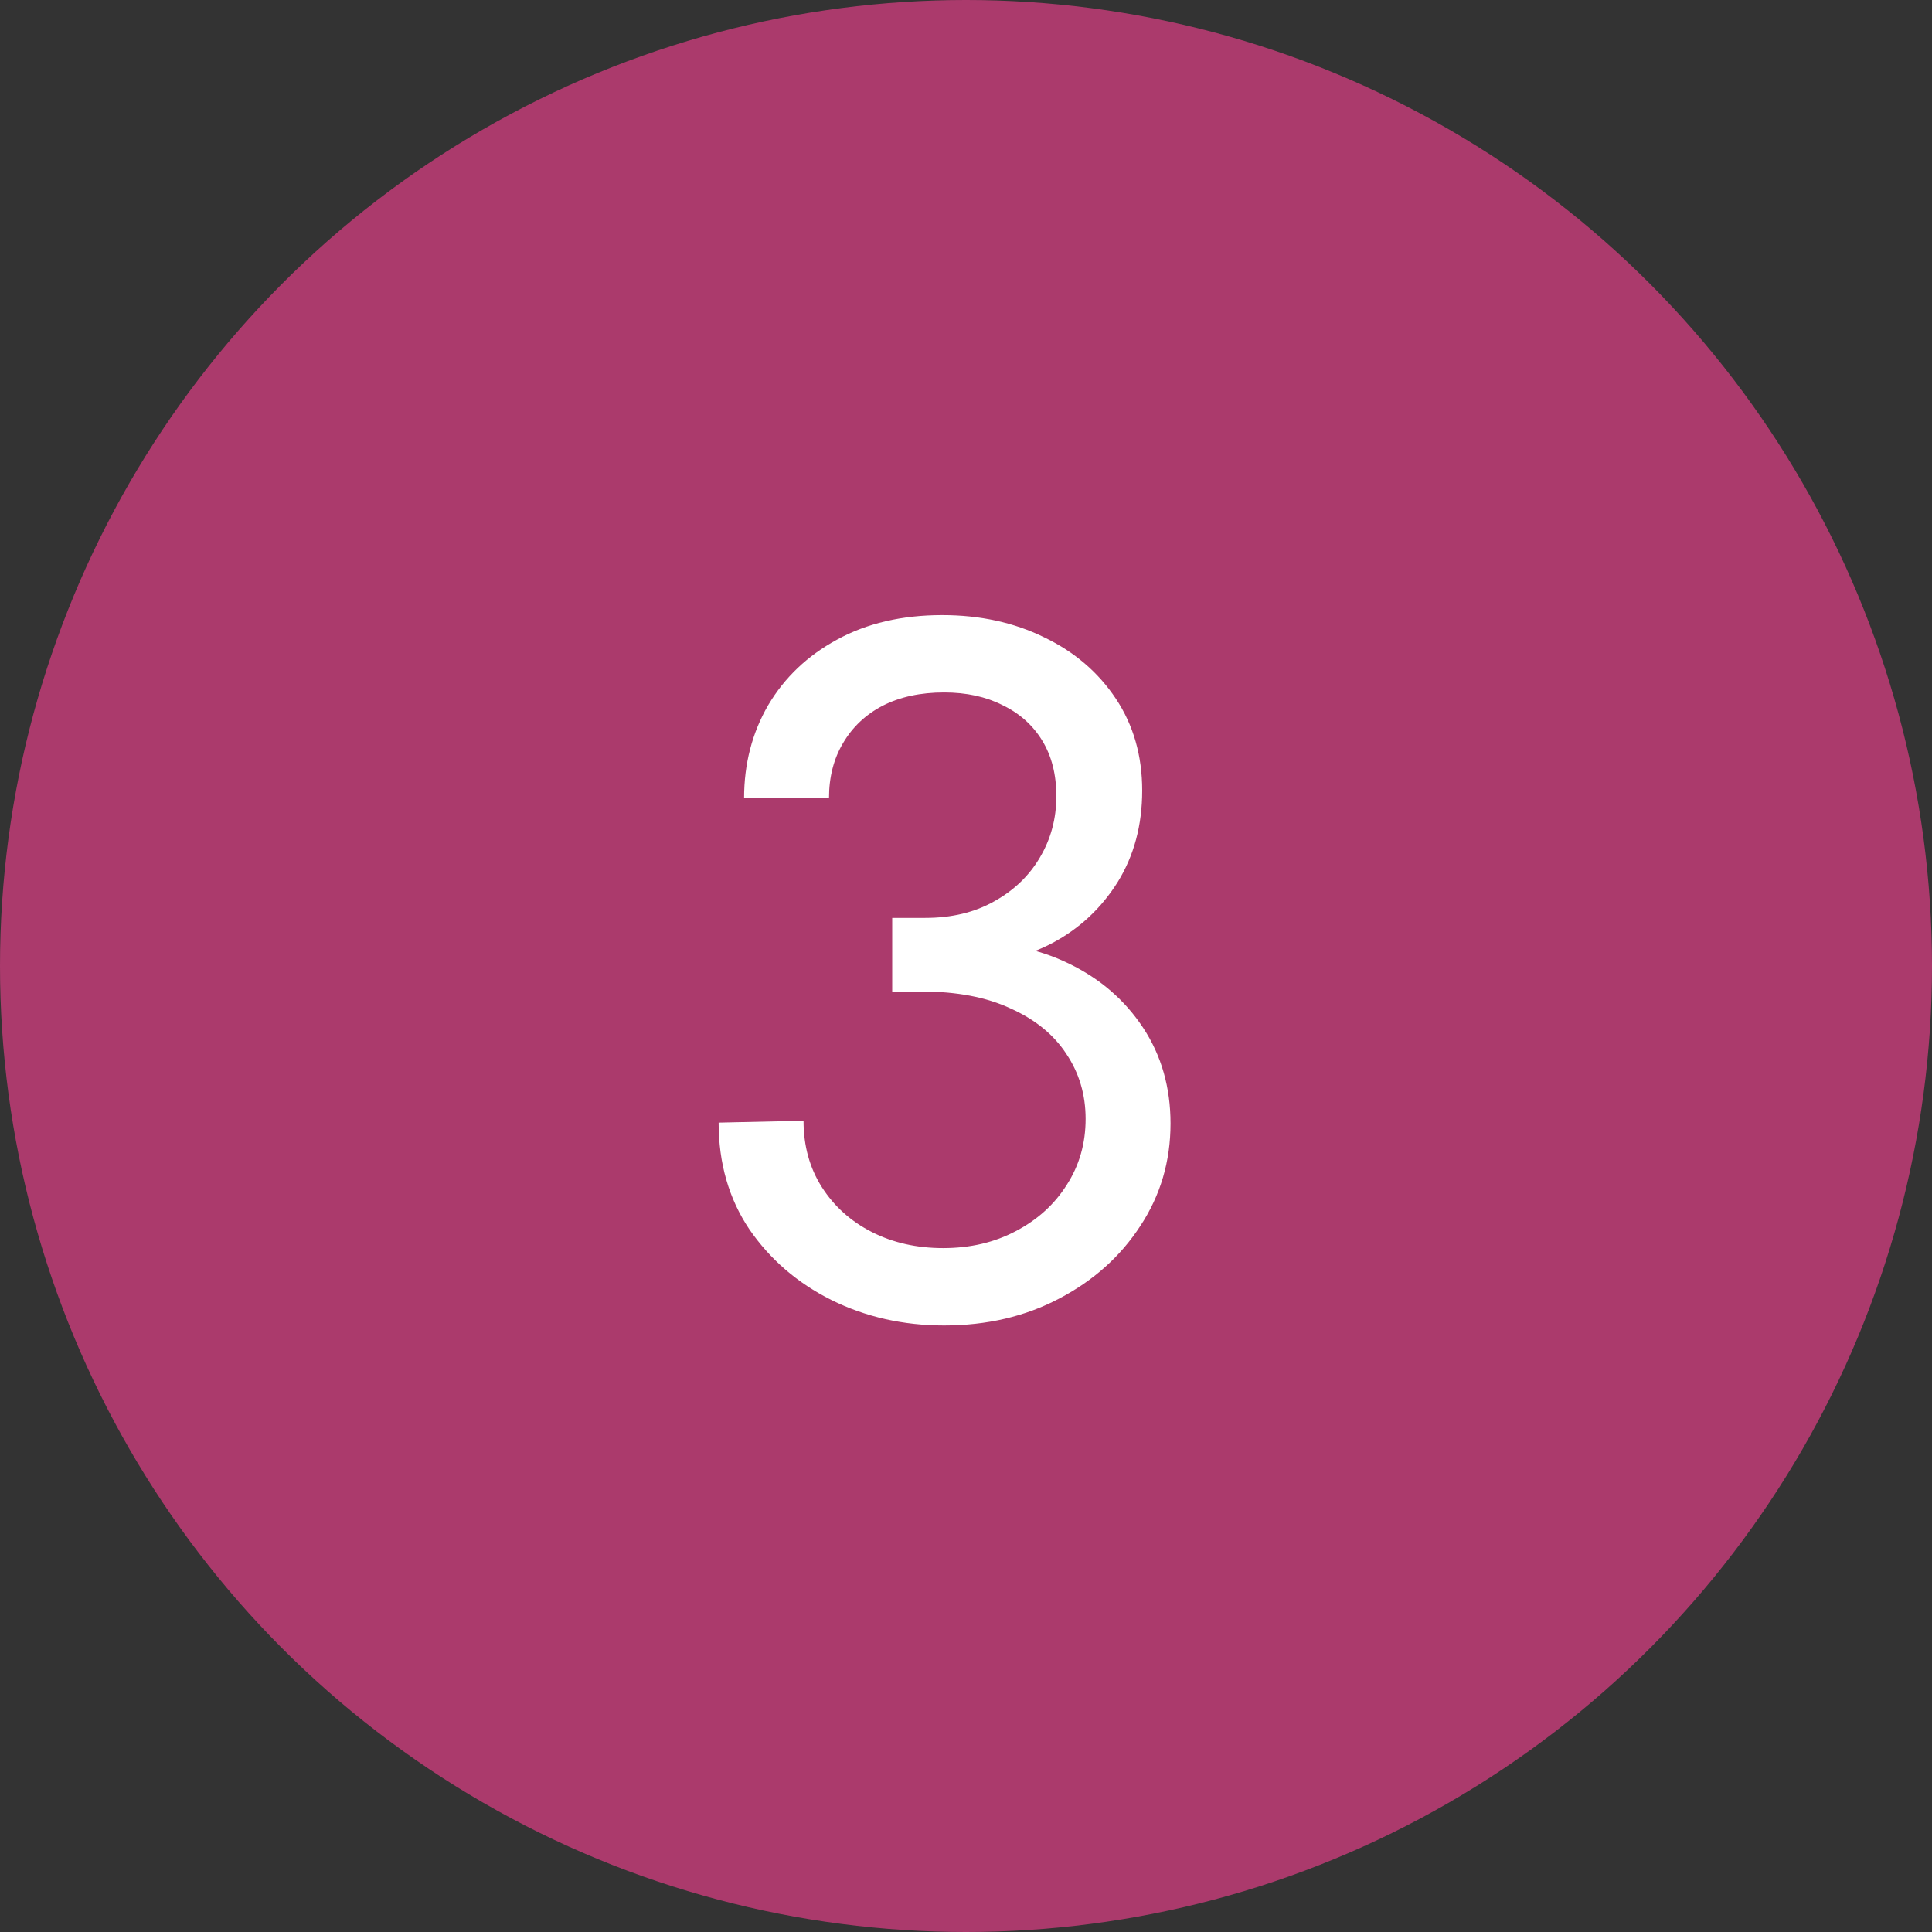
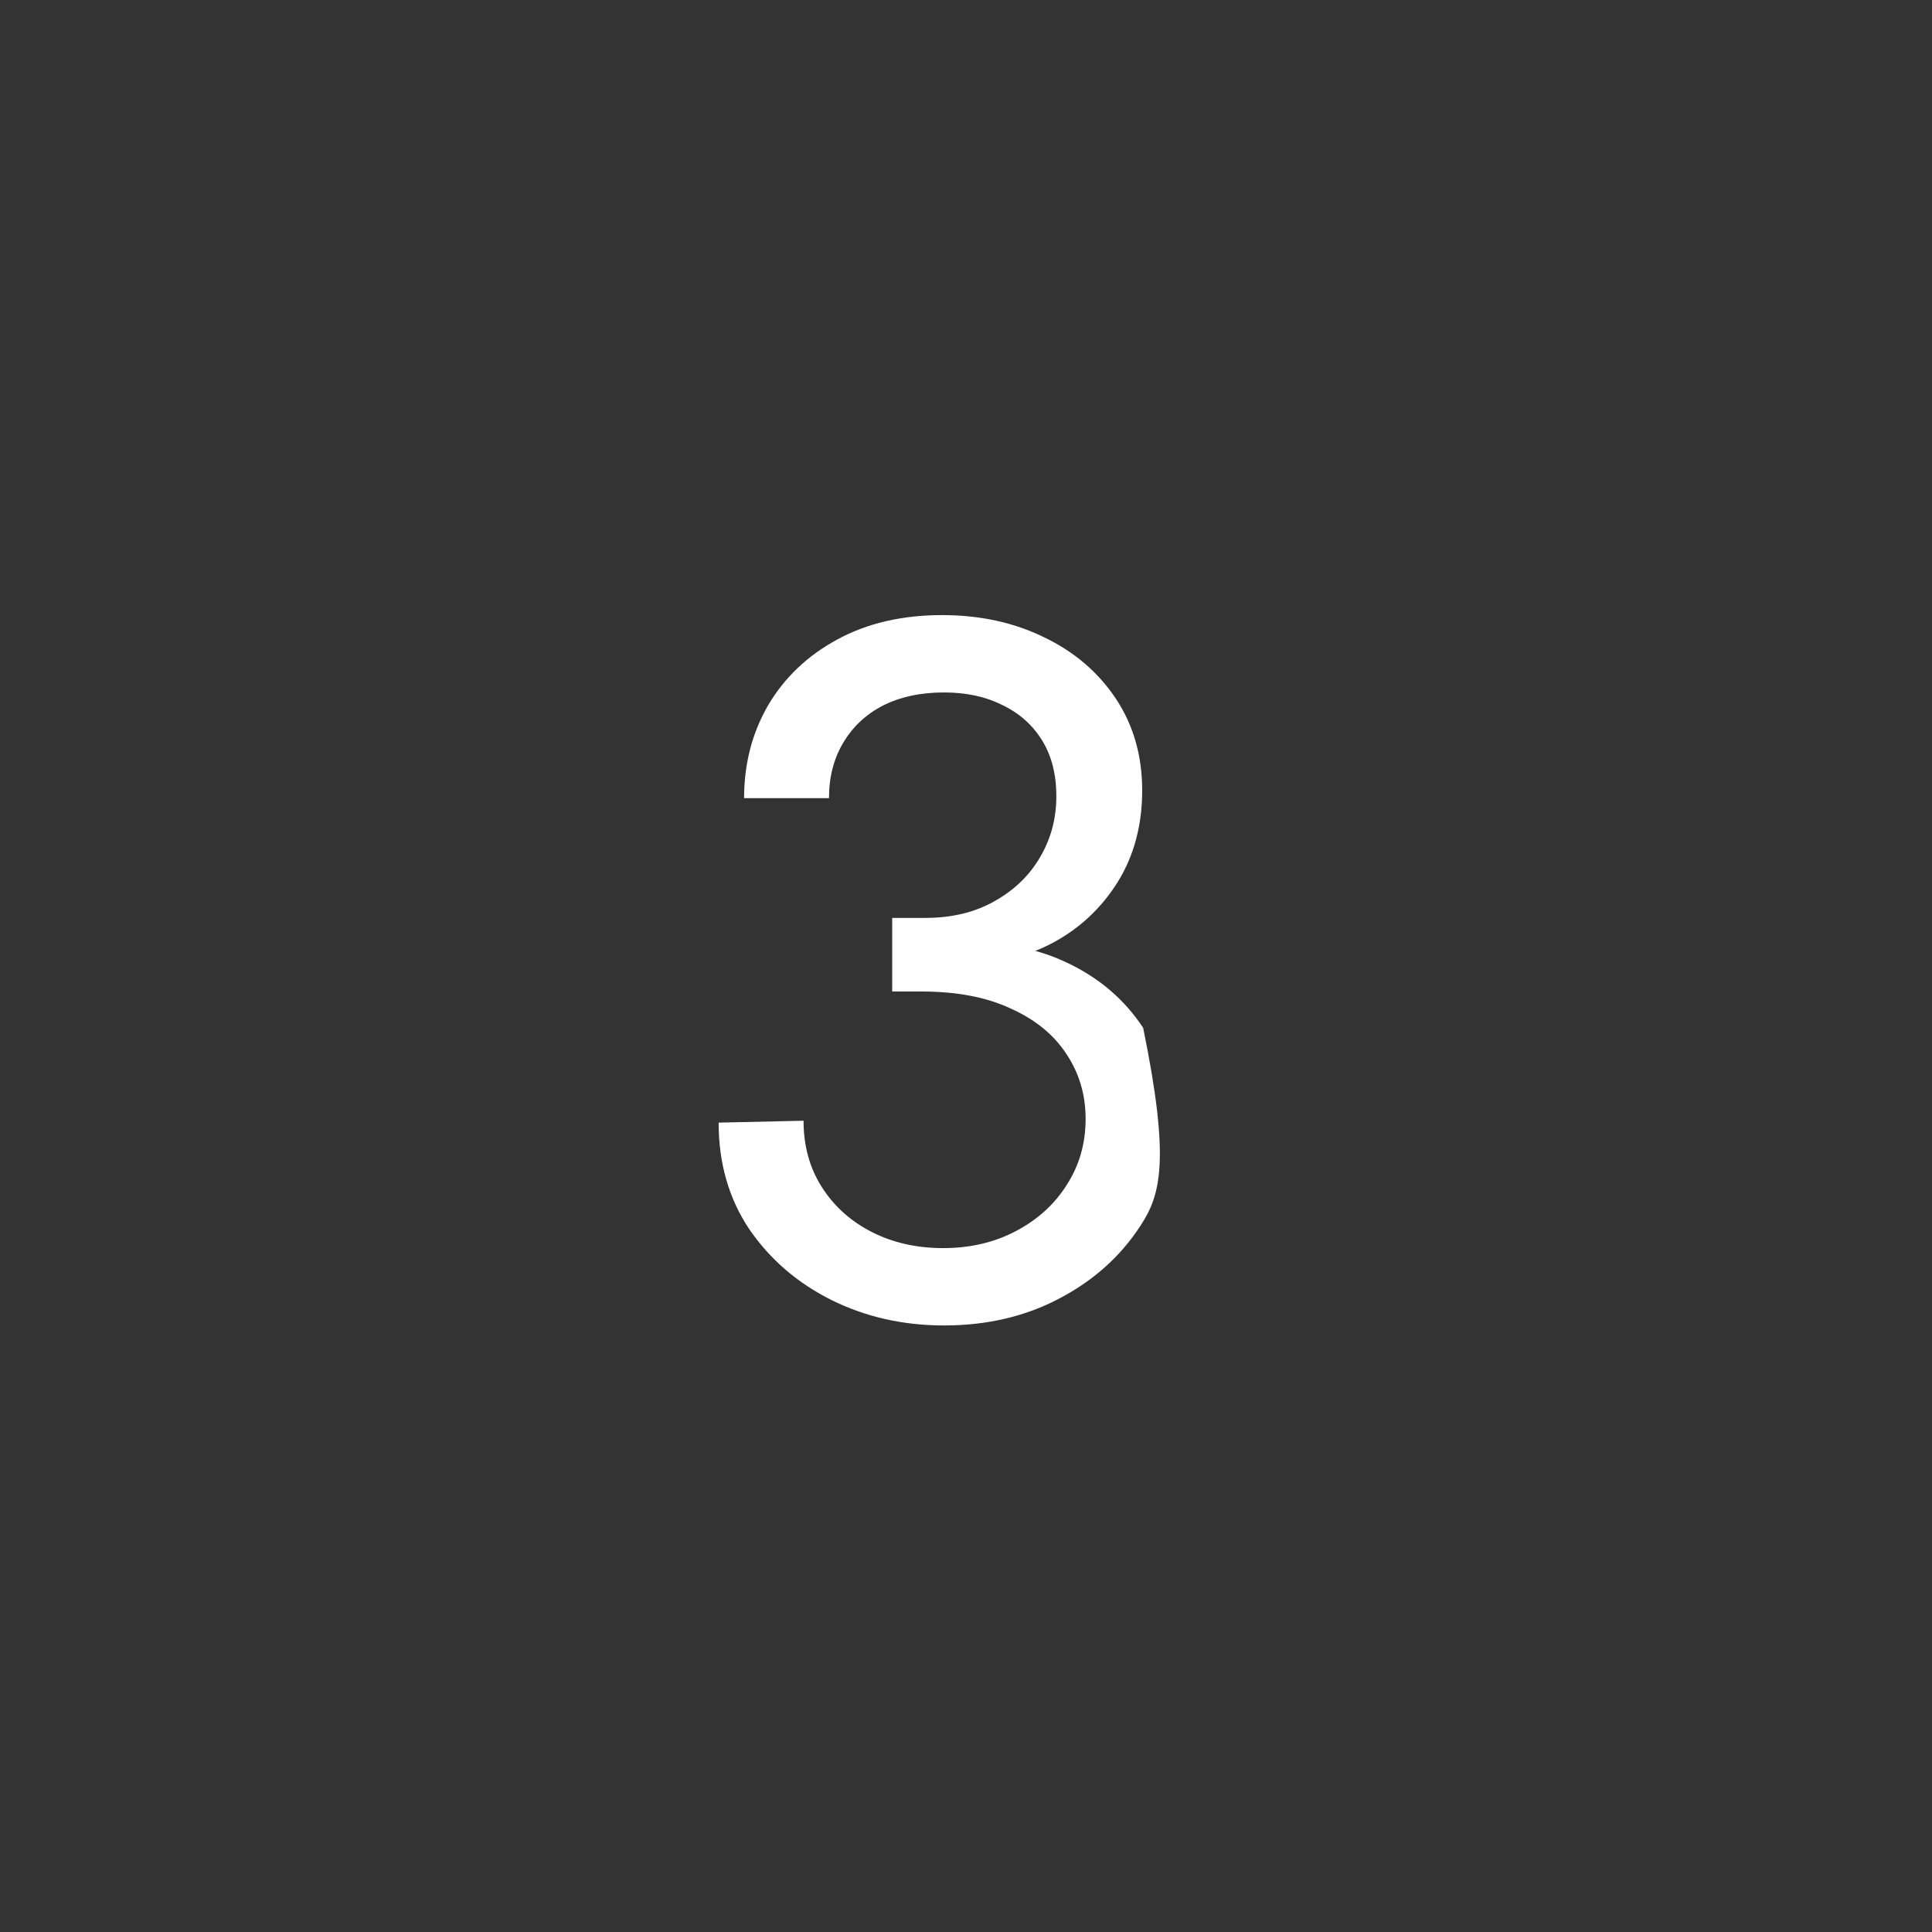
<svg xmlns="http://www.w3.org/2000/svg" width="56" height="56" viewBox="0 0 56 56" fill="none">
  <rect x="0" y="0" width="56" height="56" fill="#333333" stroke="none" />
-   <circle cx="28" cy="28" r="28" fill="#AB3A6C" />
-   <path d="M27.365 38.419C26.18 38.419 25.091 38.173 24.098 37.681C23.113 37.188 22.32 36.505 21.719 35.63C21.126 34.746 20.83 33.716 20.83 32.54L23.291 32.485C23.291 33.215 23.469 33.857 23.824 34.413C24.18 34.969 24.663 35.402 25.273 35.712C25.884 36.022 26.572 36.177 27.338 36.177C28.122 36.177 28.824 36.013 29.443 35.685C30.072 35.356 30.564 34.91 30.92 34.345C31.285 33.78 31.467 33.142 31.467 32.431C31.467 31.729 31.28 31.1 30.906 30.544C30.542 29.988 30.004 29.55 29.293 29.231C28.591 28.903 27.73 28.739 26.709 28.739H25.861V26.606H26.818C27.584 26.606 28.249 26.447 28.814 26.128C29.389 25.809 29.831 25.385 30.141 24.856C30.46 24.319 30.619 23.726 30.619 23.079C30.619 22.45 30.482 21.912 30.209 21.466C29.936 21.019 29.553 20.677 29.061 20.44C28.578 20.194 28.012 20.071 27.365 20.071C26.682 20.071 26.089 20.199 25.588 20.454C25.096 20.709 24.713 21.069 24.439 21.534C24.166 21.99 24.029 22.523 24.029 23.134H21.568C21.568 22.14 21.801 21.242 22.266 20.44C22.74 19.638 23.405 19.005 24.262 18.54C25.128 18.066 26.144 17.829 27.311 17.829C28.404 17.829 29.389 18.043 30.264 18.472C31.139 18.891 31.831 19.483 32.342 20.249C32.852 21.015 33.107 21.903 33.107 22.915C33.107 23.918 32.87 24.802 32.397 25.567C31.922 26.324 31.294 26.912 30.51 27.331C29.735 27.741 28.896 27.928 27.994 27.892V27.345C29.097 27.299 30.095 27.495 30.988 27.933C31.891 28.37 32.606 28.99 33.135 29.792C33.663 30.594 33.928 31.519 33.928 32.567C33.928 33.661 33.636 34.65 33.053 35.534C32.478 36.418 31.695 37.12 30.701 37.64C29.717 38.159 28.605 38.419 27.365 38.419Z" fill="white" />
+   <path d="M27.365 38.419C26.18 38.419 25.091 38.173 24.098 37.681C23.113 37.188 22.32 36.505 21.719 35.63C21.126 34.746 20.83 33.716 20.83 32.54L23.291 32.485C23.291 33.215 23.469 33.857 23.824 34.413C24.18 34.969 24.663 35.402 25.273 35.712C25.884 36.022 26.572 36.177 27.338 36.177C28.122 36.177 28.824 36.013 29.443 35.685C30.072 35.356 30.564 34.91 30.92 34.345C31.285 33.78 31.467 33.142 31.467 32.431C31.467 31.729 31.28 31.1 30.906 30.544C30.542 29.988 30.004 29.55 29.293 29.231C28.591 28.903 27.73 28.739 26.709 28.739H25.861V26.606H26.818C27.584 26.606 28.249 26.447 28.814 26.128C29.389 25.809 29.831 25.385 30.141 24.856C30.46 24.319 30.619 23.726 30.619 23.079C30.619 22.45 30.482 21.912 30.209 21.466C29.936 21.019 29.553 20.677 29.061 20.44C28.578 20.194 28.012 20.071 27.365 20.071C26.682 20.071 26.089 20.199 25.588 20.454C25.096 20.709 24.713 21.069 24.439 21.534C24.166 21.99 24.029 22.523 24.029 23.134H21.568C21.568 22.14 21.801 21.242 22.266 20.44C22.74 19.638 23.405 19.005 24.262 18.54C25.128 18.066 26.144 17.829 27.311 17.829C28.404 17.829 29.389 18.043 30.264 18.472C31.139 18.891 31.831 19.483 32.342 20.249C32.852 21.015 33.107 21.903 33.107 22.915C33.107 23.918 32.87 24.802 32.397 25.567C31.922 26.324 31.294 26.912 30.51 27.331C29.735 27.741 28.896 27.928 27.994 27.892V27.345C29.097 27.299 30.095 27.495 30.988 27.933C31.891 28.37 32.606 28.99 33.135 29.792C33.928 33.661 33.636 34.65 33.053 35.534C32.478 36.418 31.695 37.12 30.701 37.64C29.717 38.159 28.605 38.419 27.365 38.419Z" fill="white" />
</svg>